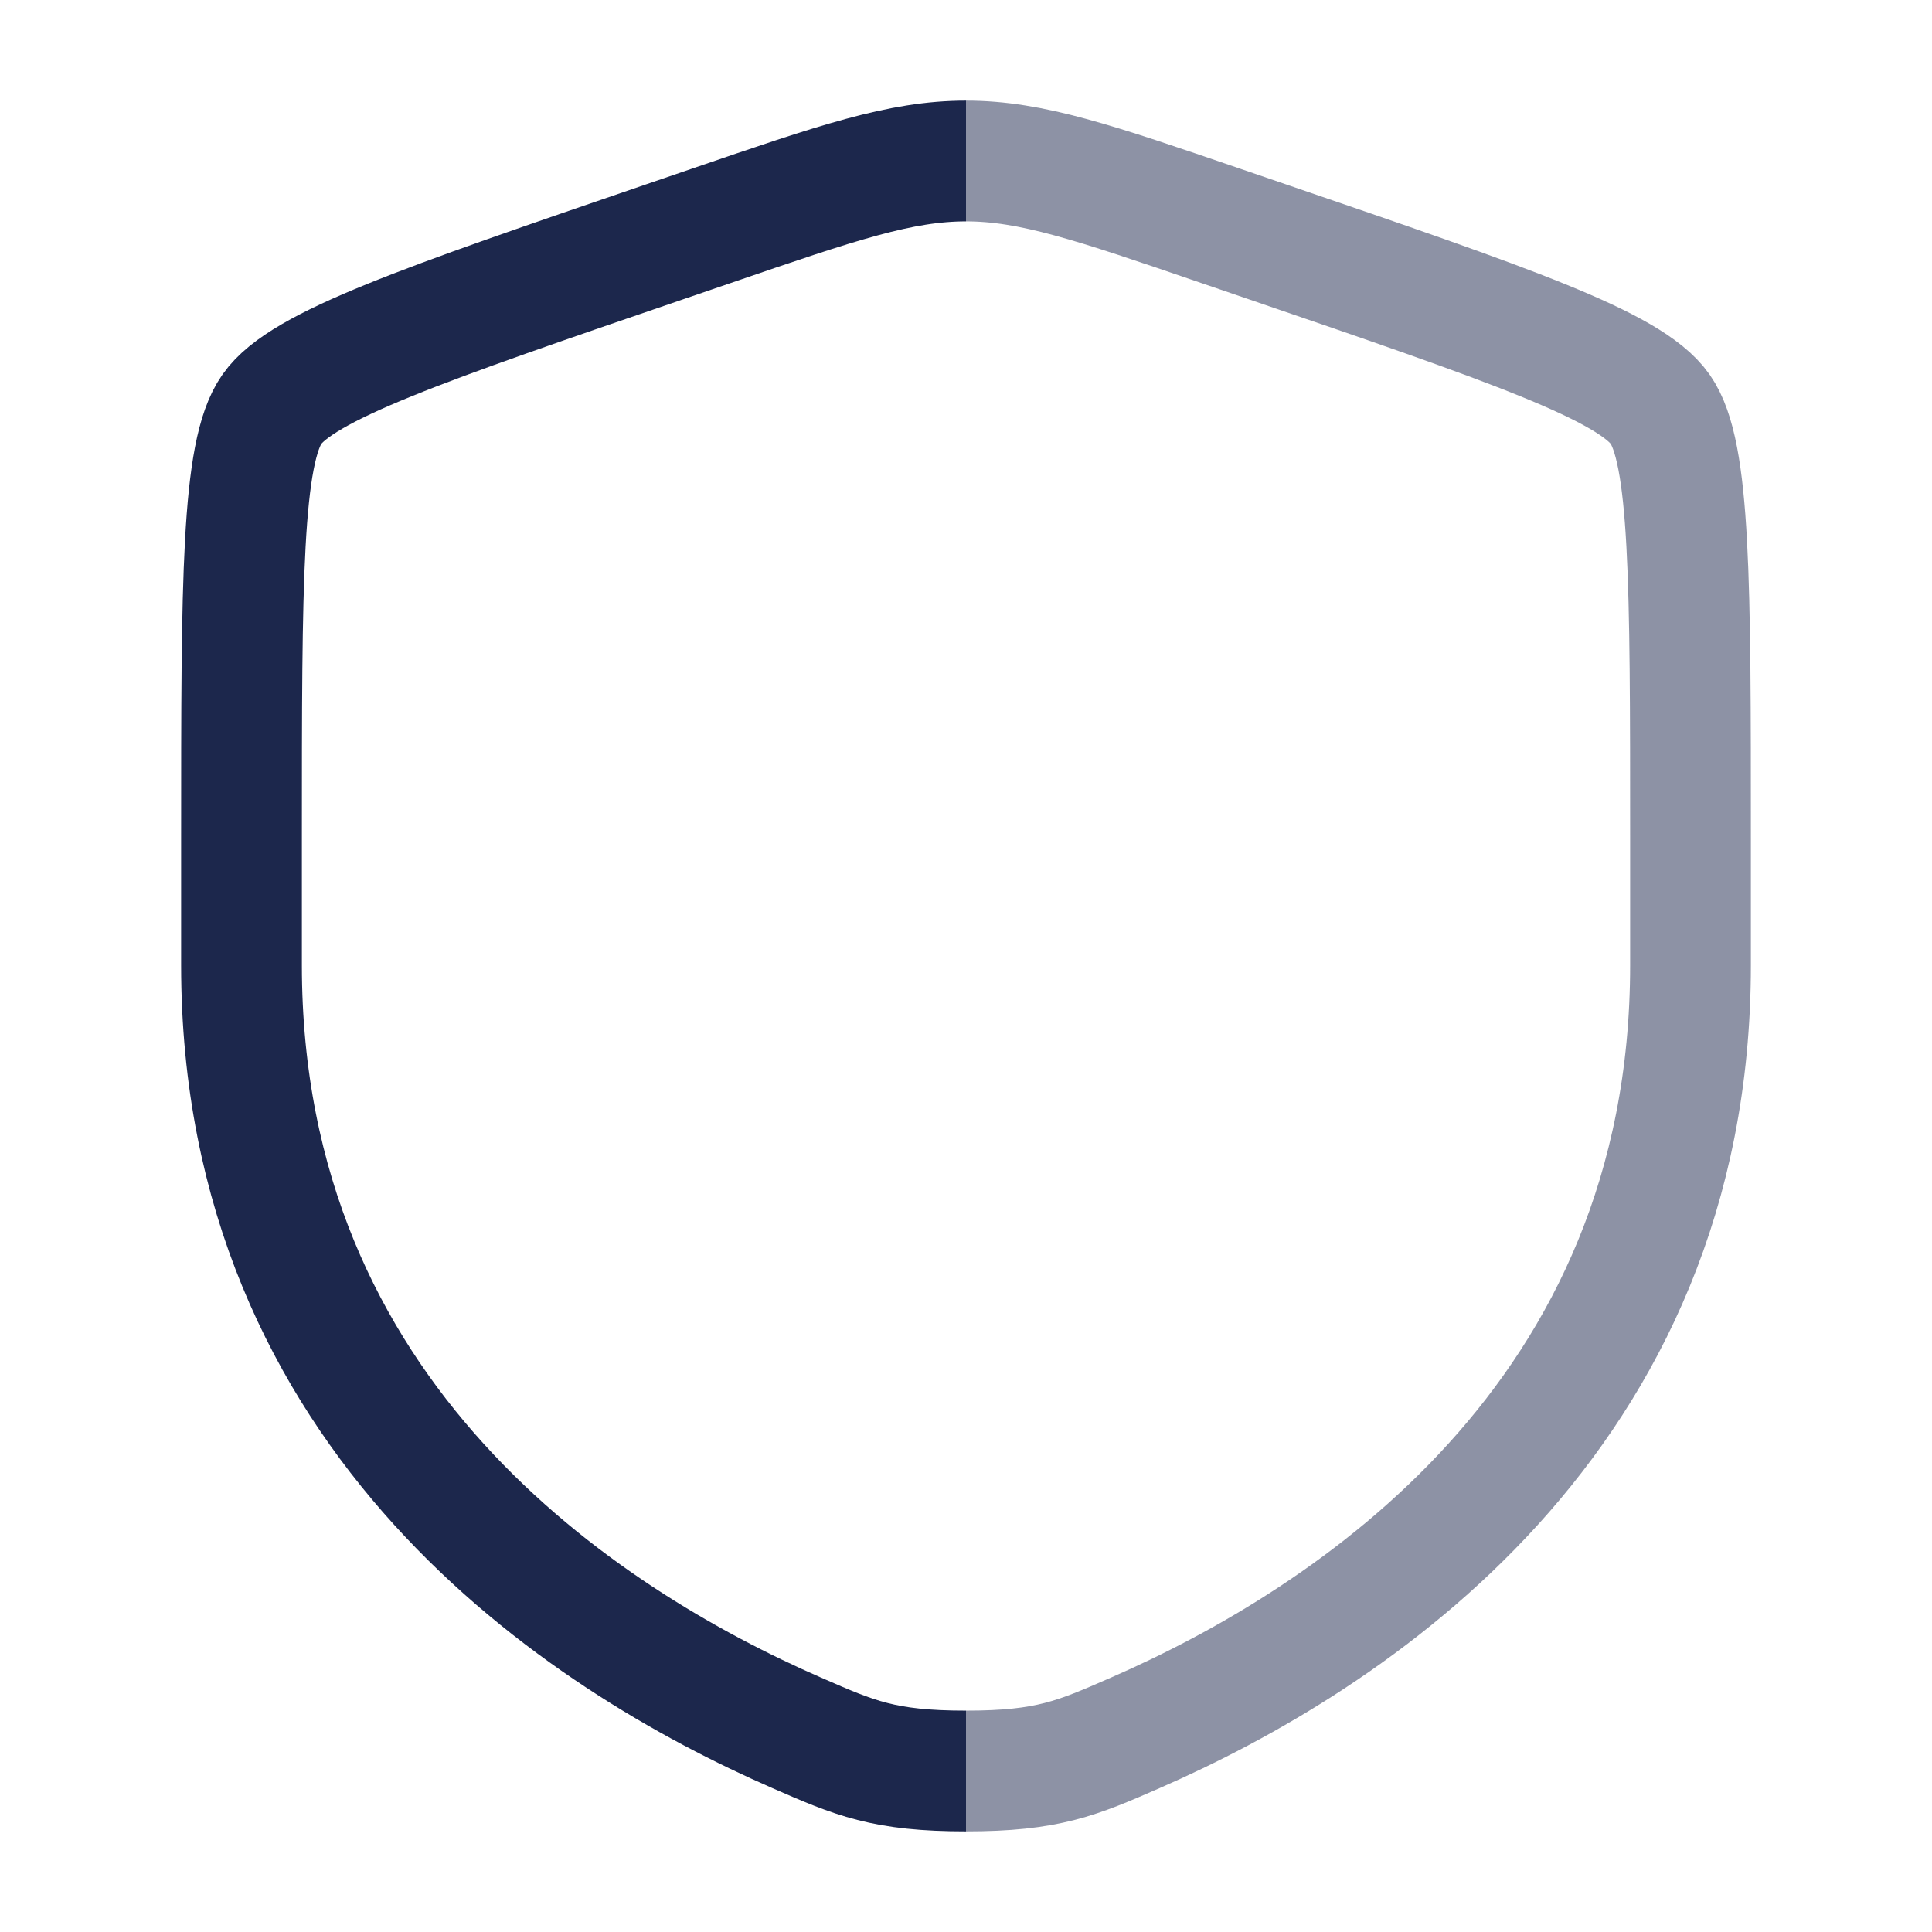
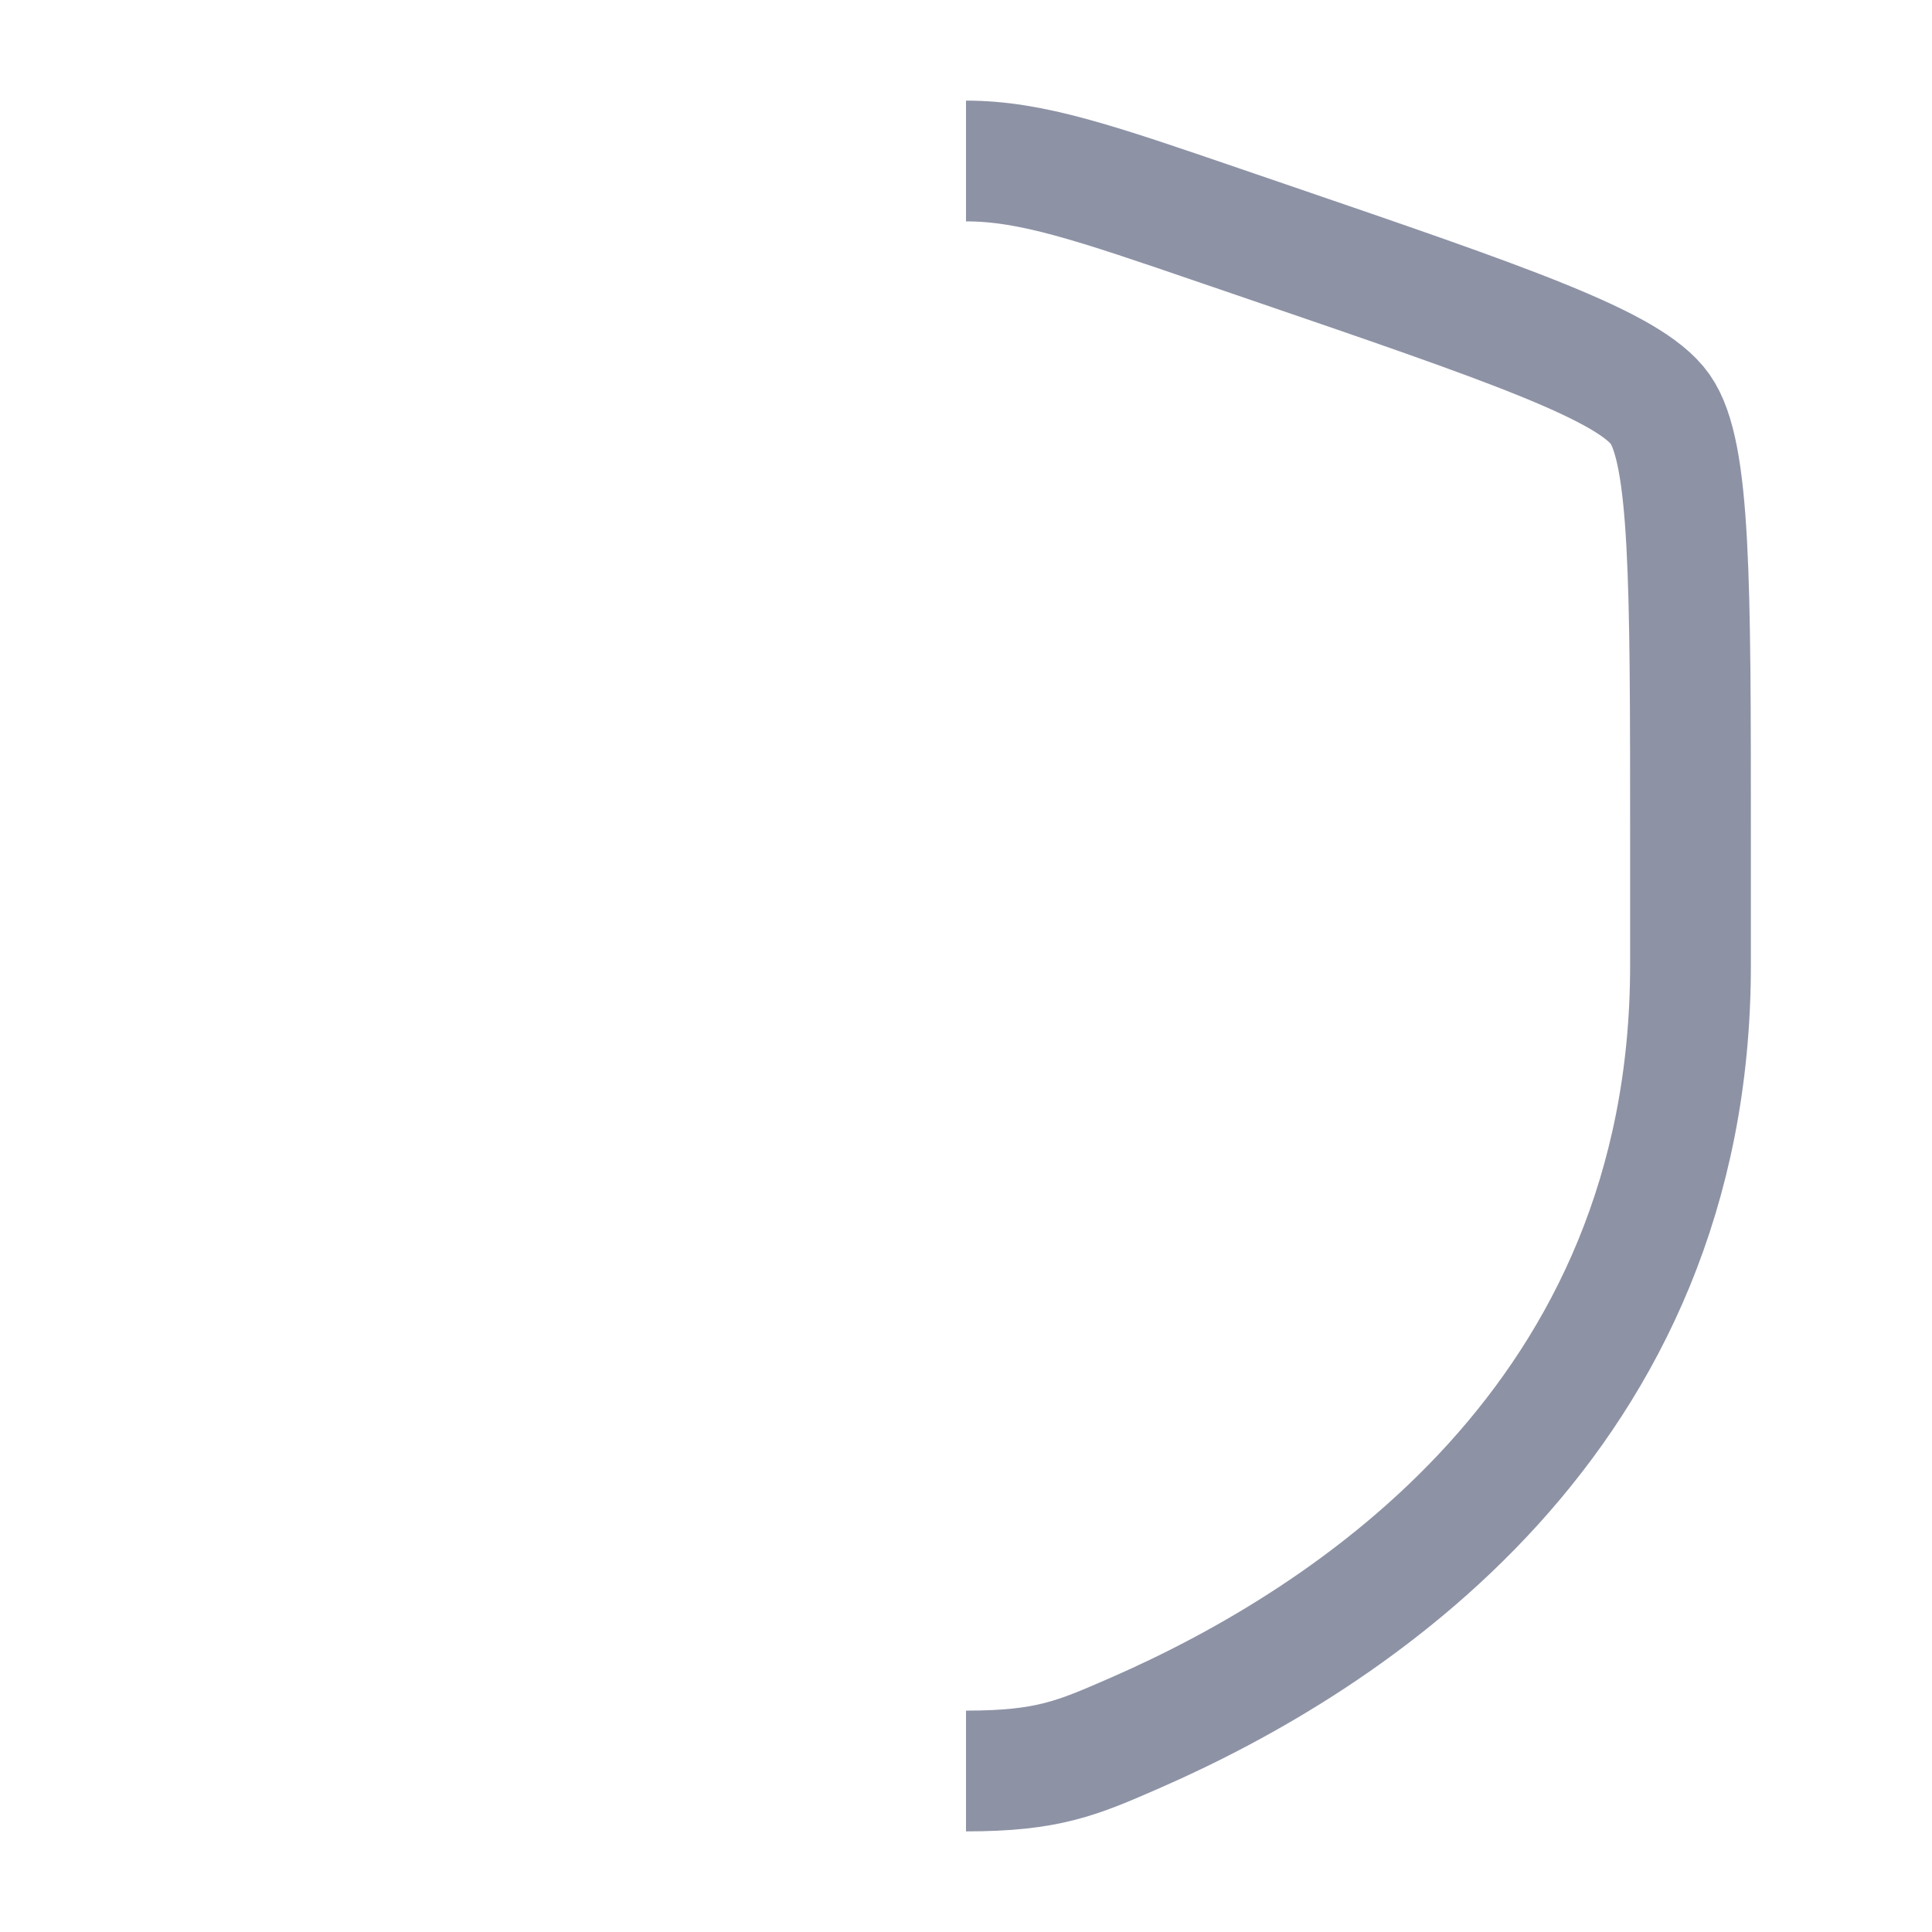
<svg xmlns="http://www.w3.org/2000/svg" width="800px" height="800px" viewBox="0 0 24 24" fill="none">
-   <path d="M12 22C10.981 22 10.62 21.842 9.899 21.527C7.239 20.366 3 17.629 3 11.991V10.417C3 7.219 3 5.62 3.378 5.083C3.755 4.545 5.258 4.03 8.265 3.001L8.838 2.805C10.405 2.268 11.188 2 12 2" stroke="#1C274C" stroke-width="1.5" />
  <path opacity="0.5" d="M12 22C13.019 22 13.38 21.842 14.101 21.527C16.761 20.366 21 17.629 21 11.991V10.417C21 7.219 21 5.62 20.623 5.083C20.245 4.545 18.742 4.03 15.735 3.001L15.162 2.805C13.595 2.268 12.811 2 12 2" stroke="#1C274C" stroke-width="1.5" />
</svg>